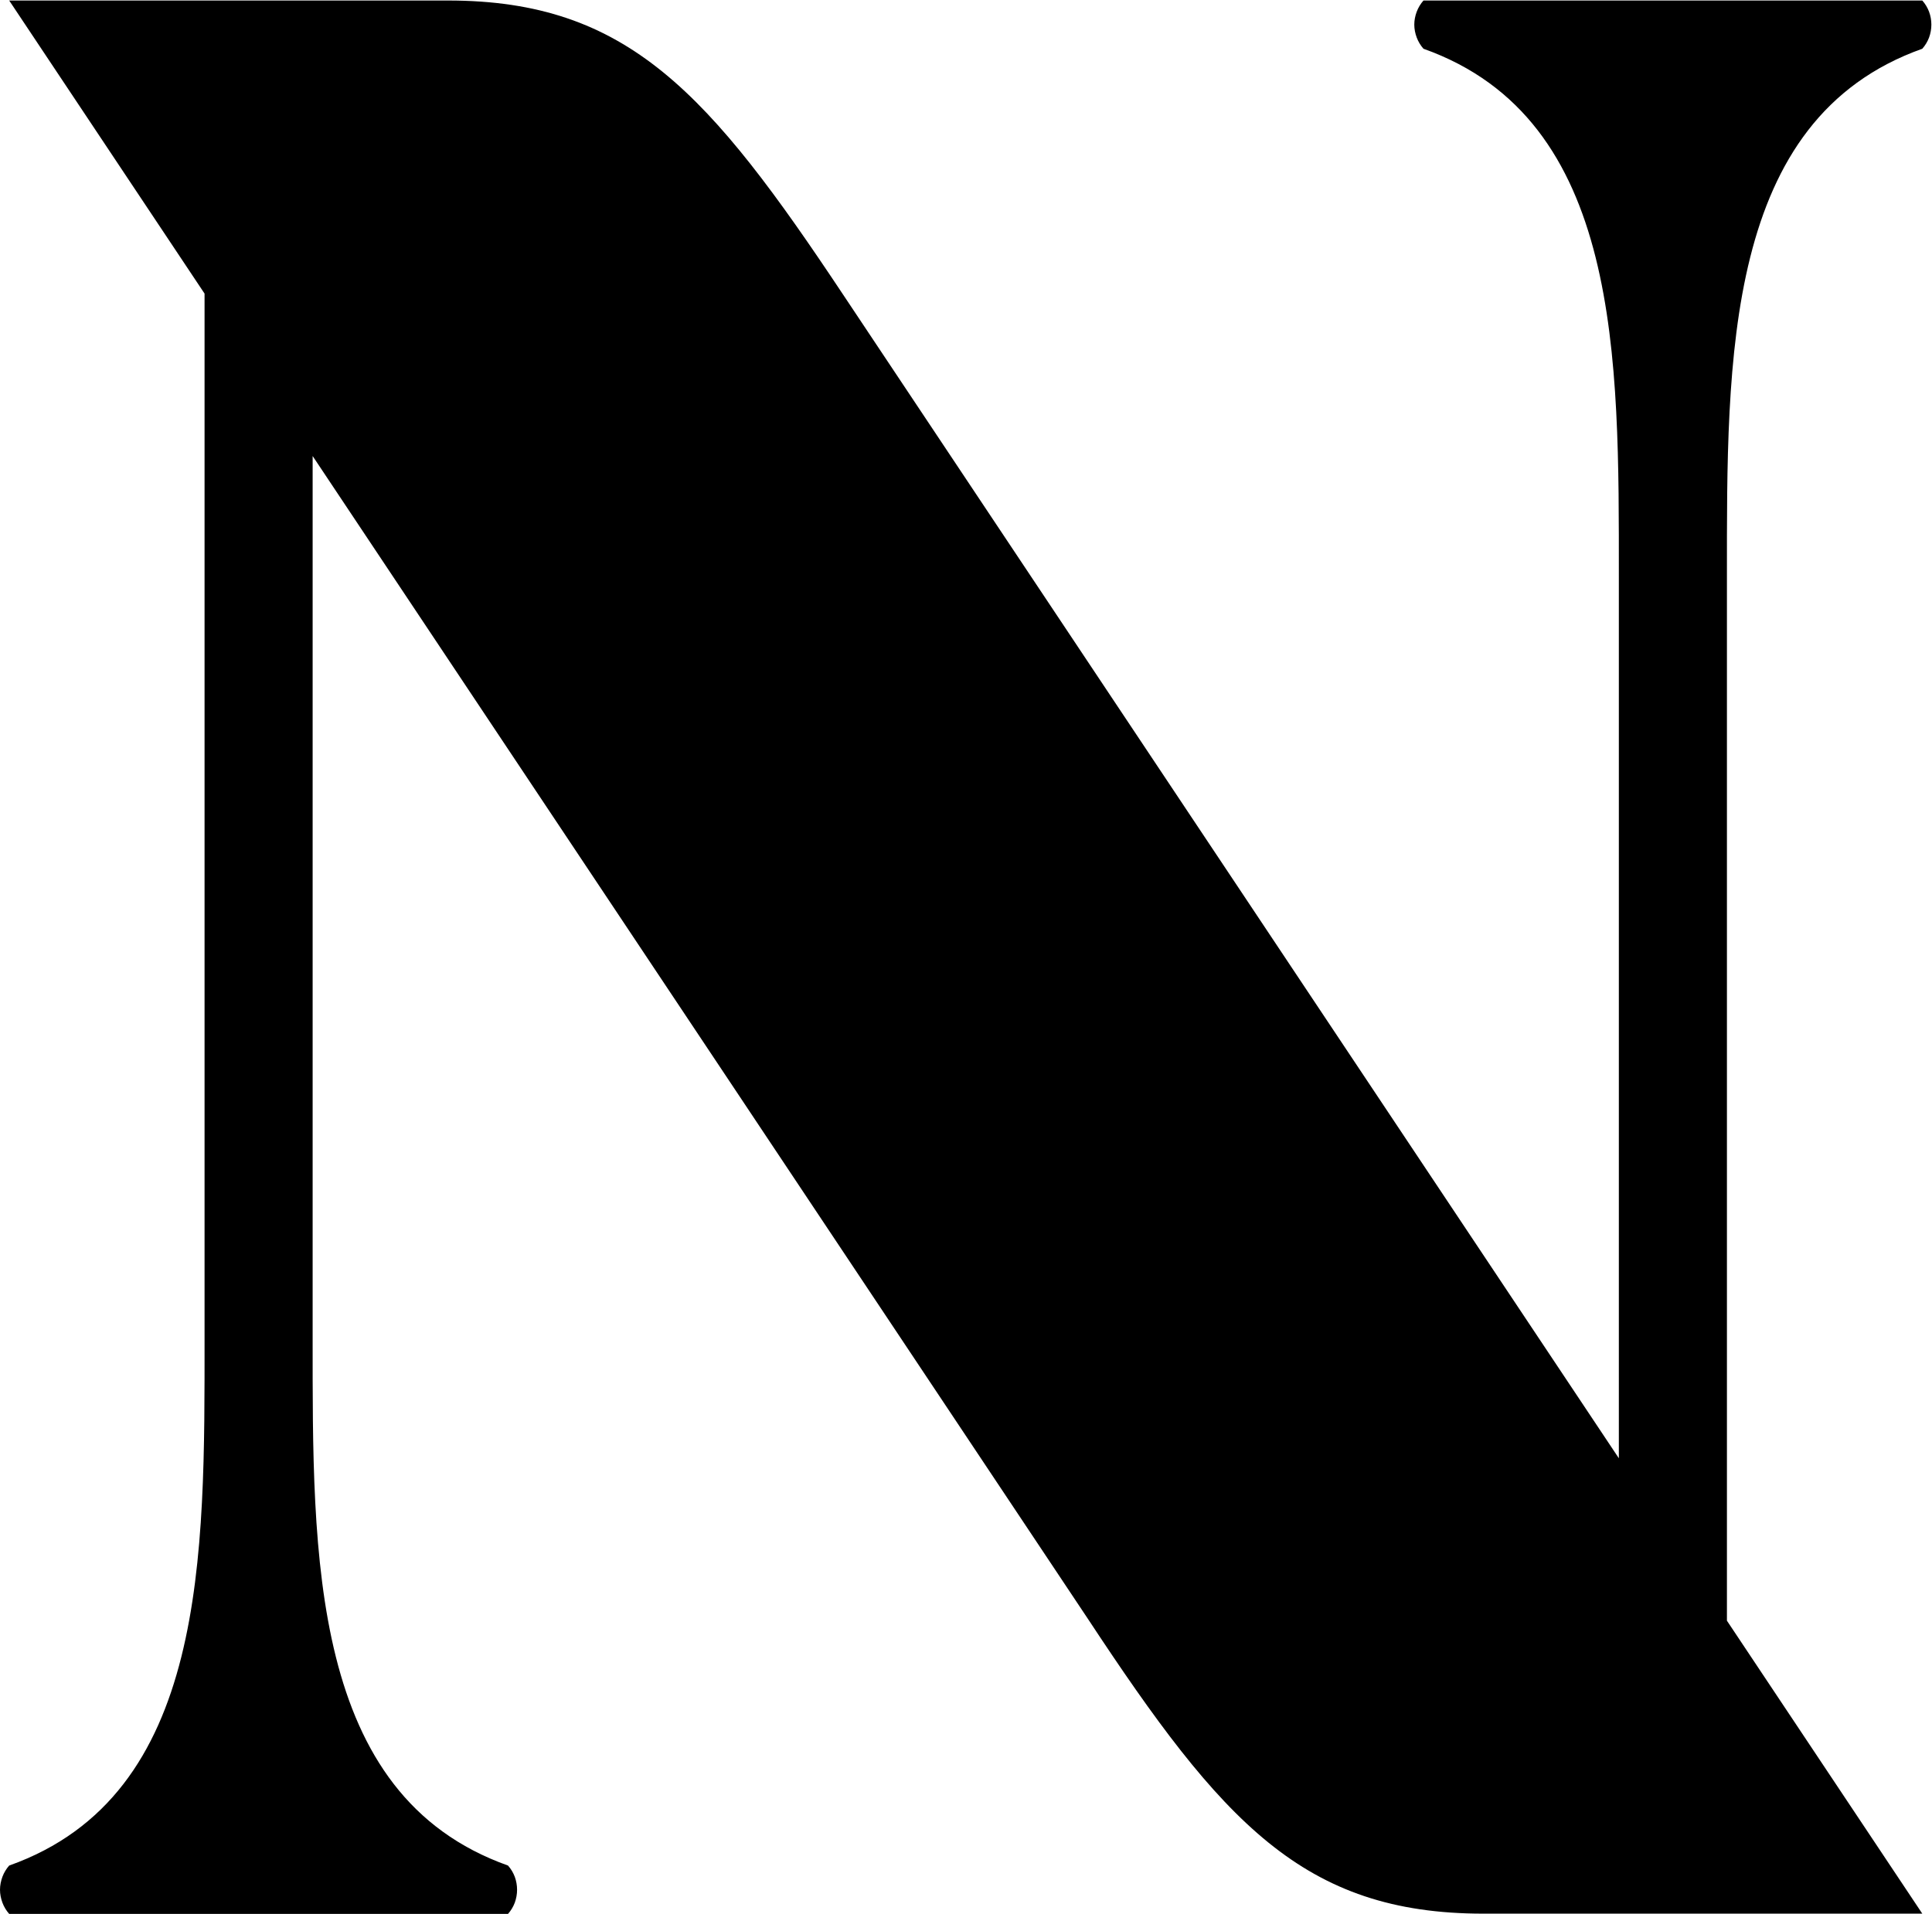
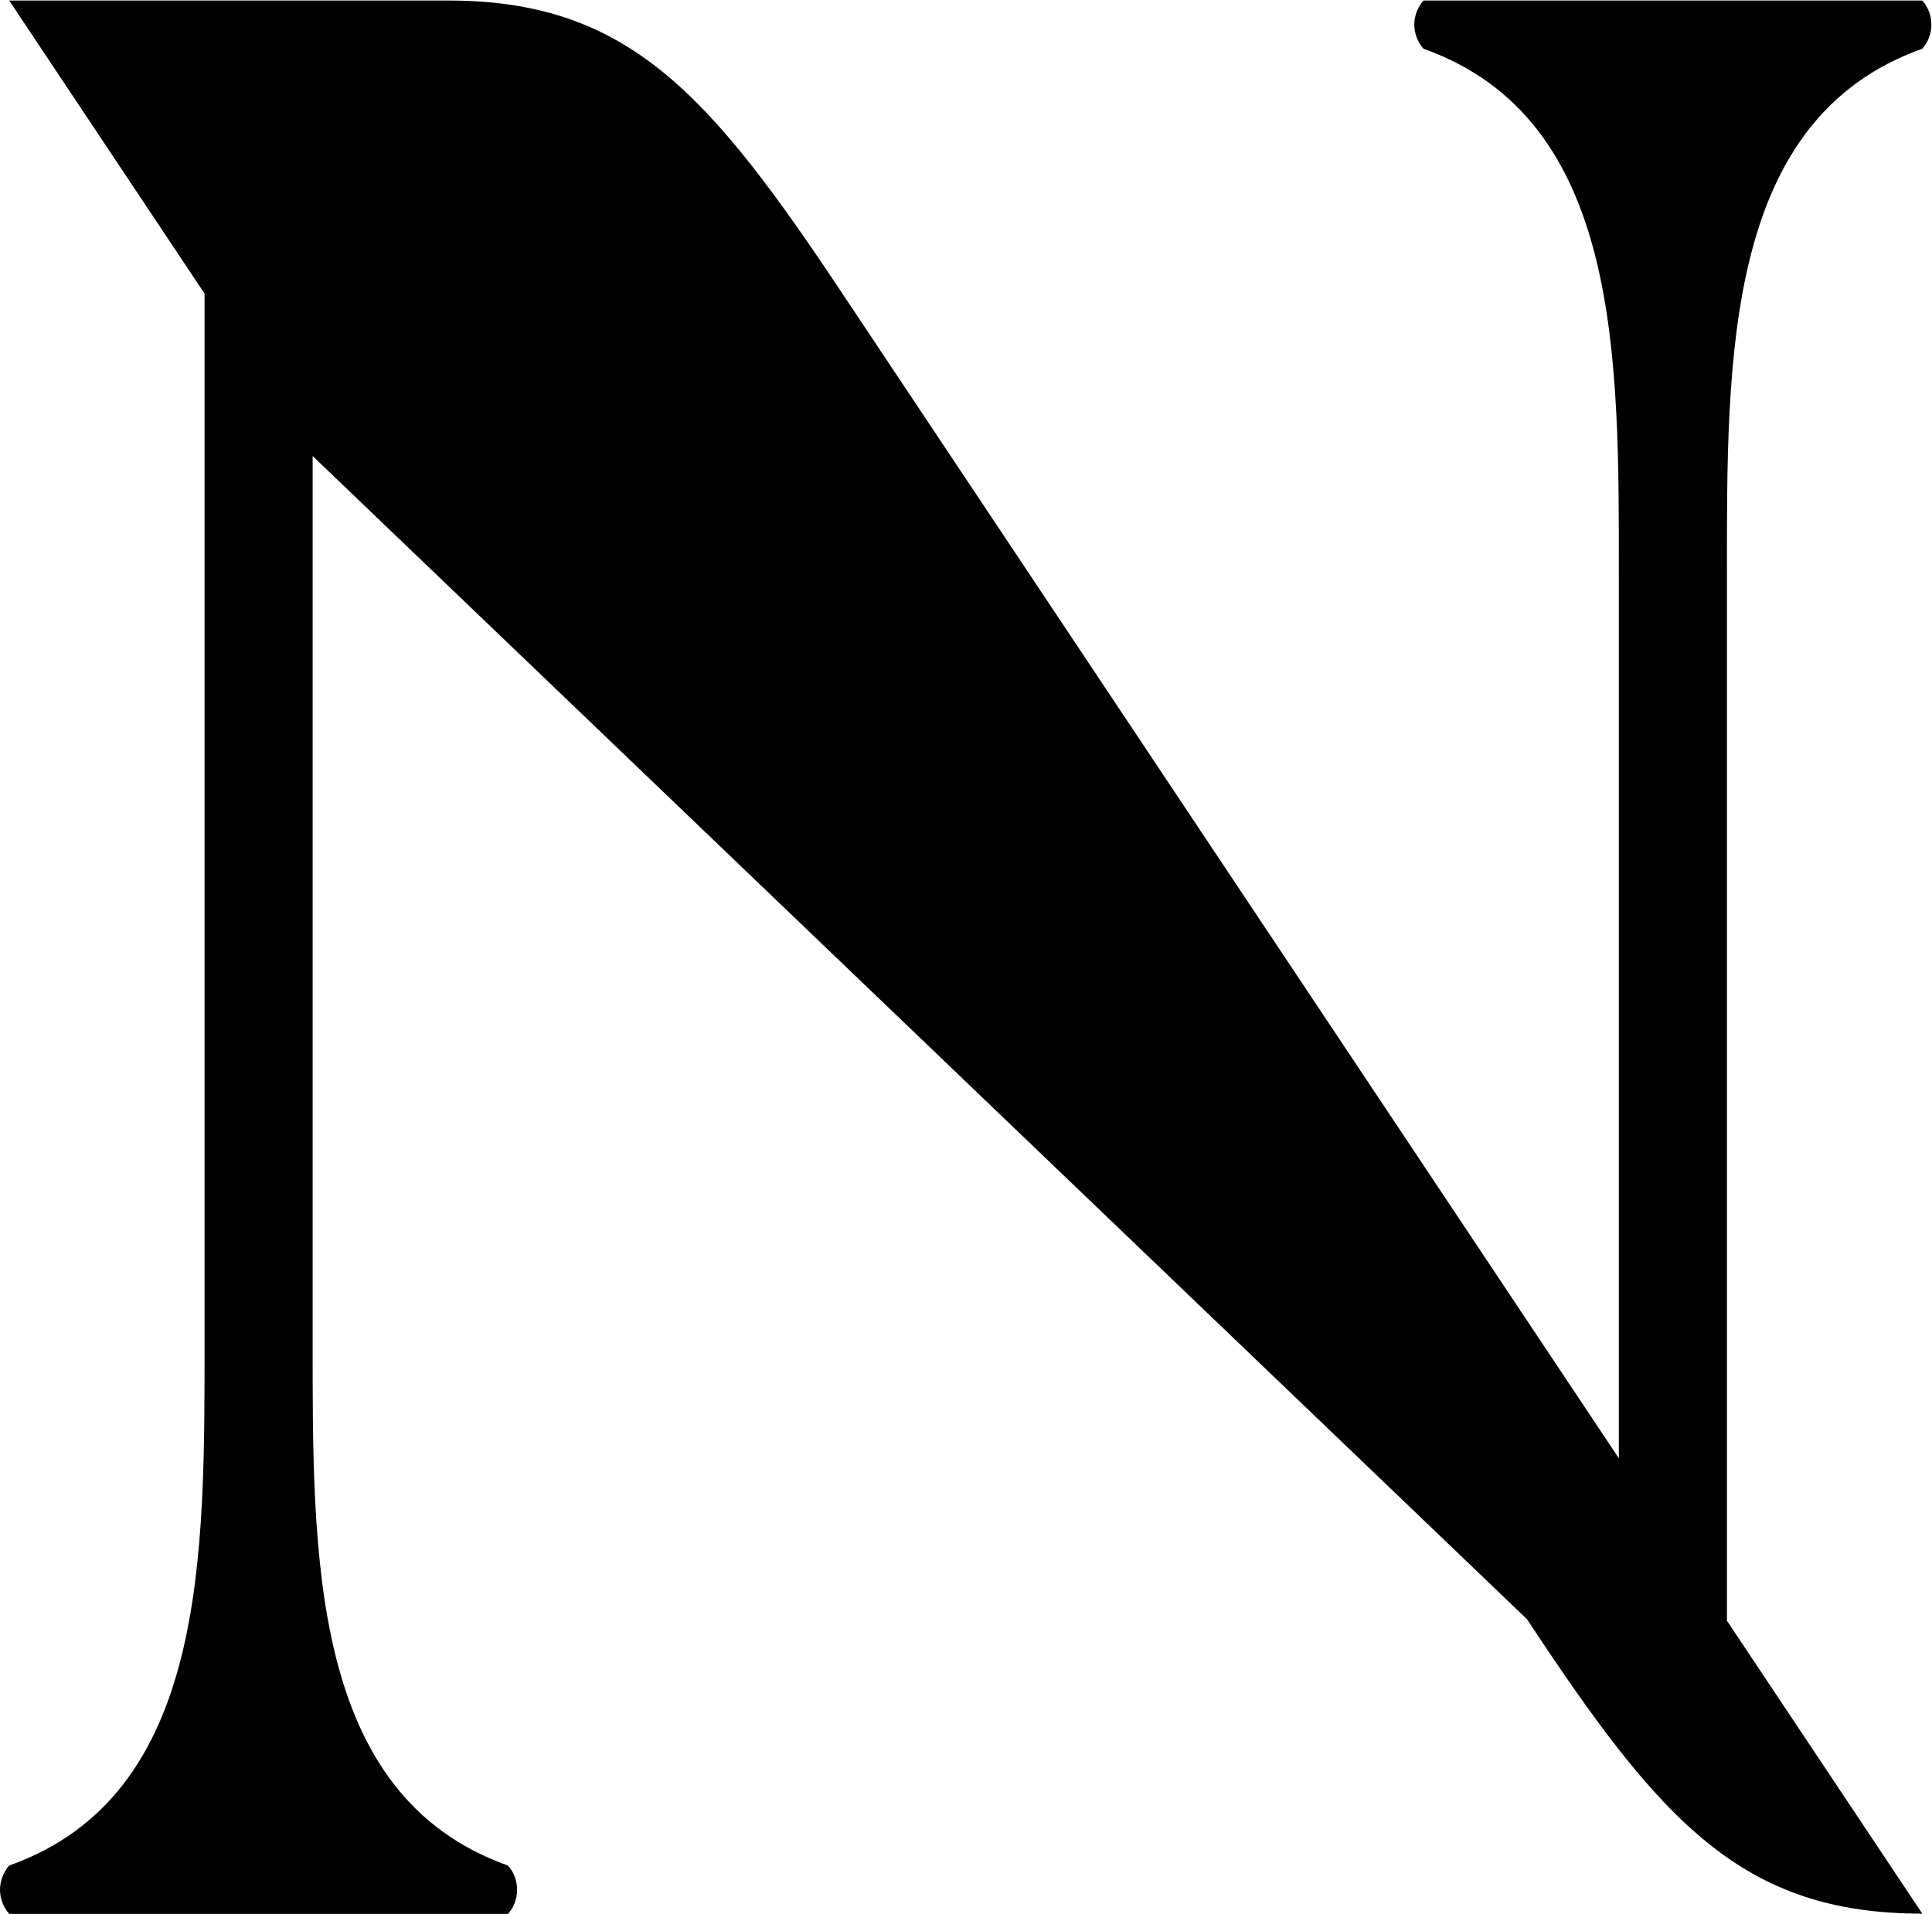
<svg xmlns="http://www.w3.org/2000/svg" version="1.2" viewBox="0 0 1514 1500">
-   <path d="M1506.4 1499.8h-343.9c-141.3 0-205-71.8-309.8-230.8L245 357.4v691.3c0 170.8-2.4 358.1 153.1 413.4 2.3 2.6 4.1 5.6 5.3 8.8 1.2 3.3 1.8 6.7 1.8 10.2 0 3.4-.6 6.8-1.8 10.1-1.2 3.2-3 6.2-5.3 8.8H7.2c-2.3-2.6-4.1-5.6-5.3-8.8-1.2-3.3-1.9-6.7-1.9-10.1 0-3.5.7-6.9 1.9-10.2 1.2-3.2 3-6.2 5.3-8.8 155.5-55.3 153.1-242.6 153.1-413.4V230.1L7.2.4h343.9c141.3 0 204.9 73 309.8 230.8l607.7 911.7V451.6c0-170.7 2.4-358.1-153.1-413.4-2.3-2.6-4.1-5.6-5.3-8.8-1.2-3.2-1.9-6.7-1.9-10.1 0-3.5.7-6.9 1.9-10.1 1.2-3.2 3-6.2 5.3-8.8h390.9c2.3 2.6 4.1 5.6 5.3 8.8 1.2 3.2 1.8 6.6 1.8 10.1 0 3.4-.6 6.9-1.8 10.1-1.2 3.2-3 6.2-5.3 8.8-155.5 55.3-153.1 242.8-153.1 413.4v818.6z" />
+   <path d="M1506.4 1499.8c-141.3 0-205-71.8-309.8-230.8L245 357.4v691.3c0 170.8-2.4 358.1 153.1 413.4 2.3 2.6 4.1 5.6 5.3 8.8 1.2 3.3 1.8 6.7 1.8 10.2 0 3.4-.6 6.8-1.8 10.1-1.2 3.2-3 6.2-5.3 8.8H7.2c-2.3-2.6-4.1-5.6-5.3-8.8-1.2-3.3-1.9-6.7-1.9-10.1 0-3.5.7-6.9 1.9-10.2 1.2-3.2 3-6.2 5.3-8.8 155.5-55.3 153.1-242.6 153.1-413.4V230.1L7.2.4h343.9c141.3 0 204.9 73 309.8 230.8l607.7 911.7V451.6c0-170.7 2.4-358.1-153.1-413.4-2.3-2.6-4.1-5.6-5.3-8.8-1.2-3.2-1.9-6.7-1.9-10.1 0-3.5.7-6.9 1.9-10.1 1.2-3.2 3-6.2 5.3-8.8h390.9c2.3 2.6 4.1 5.6 5.3 8.8 1.2 3.2 1.8 6.6 1.8 10.1 0 3.4-.6 6.9-1.8 10.1-1.2 3.2-3 6.2-5.3 8.8-155.5 55.3-153.1 242.8-153.1 413.4v818.6z" />
</svg>